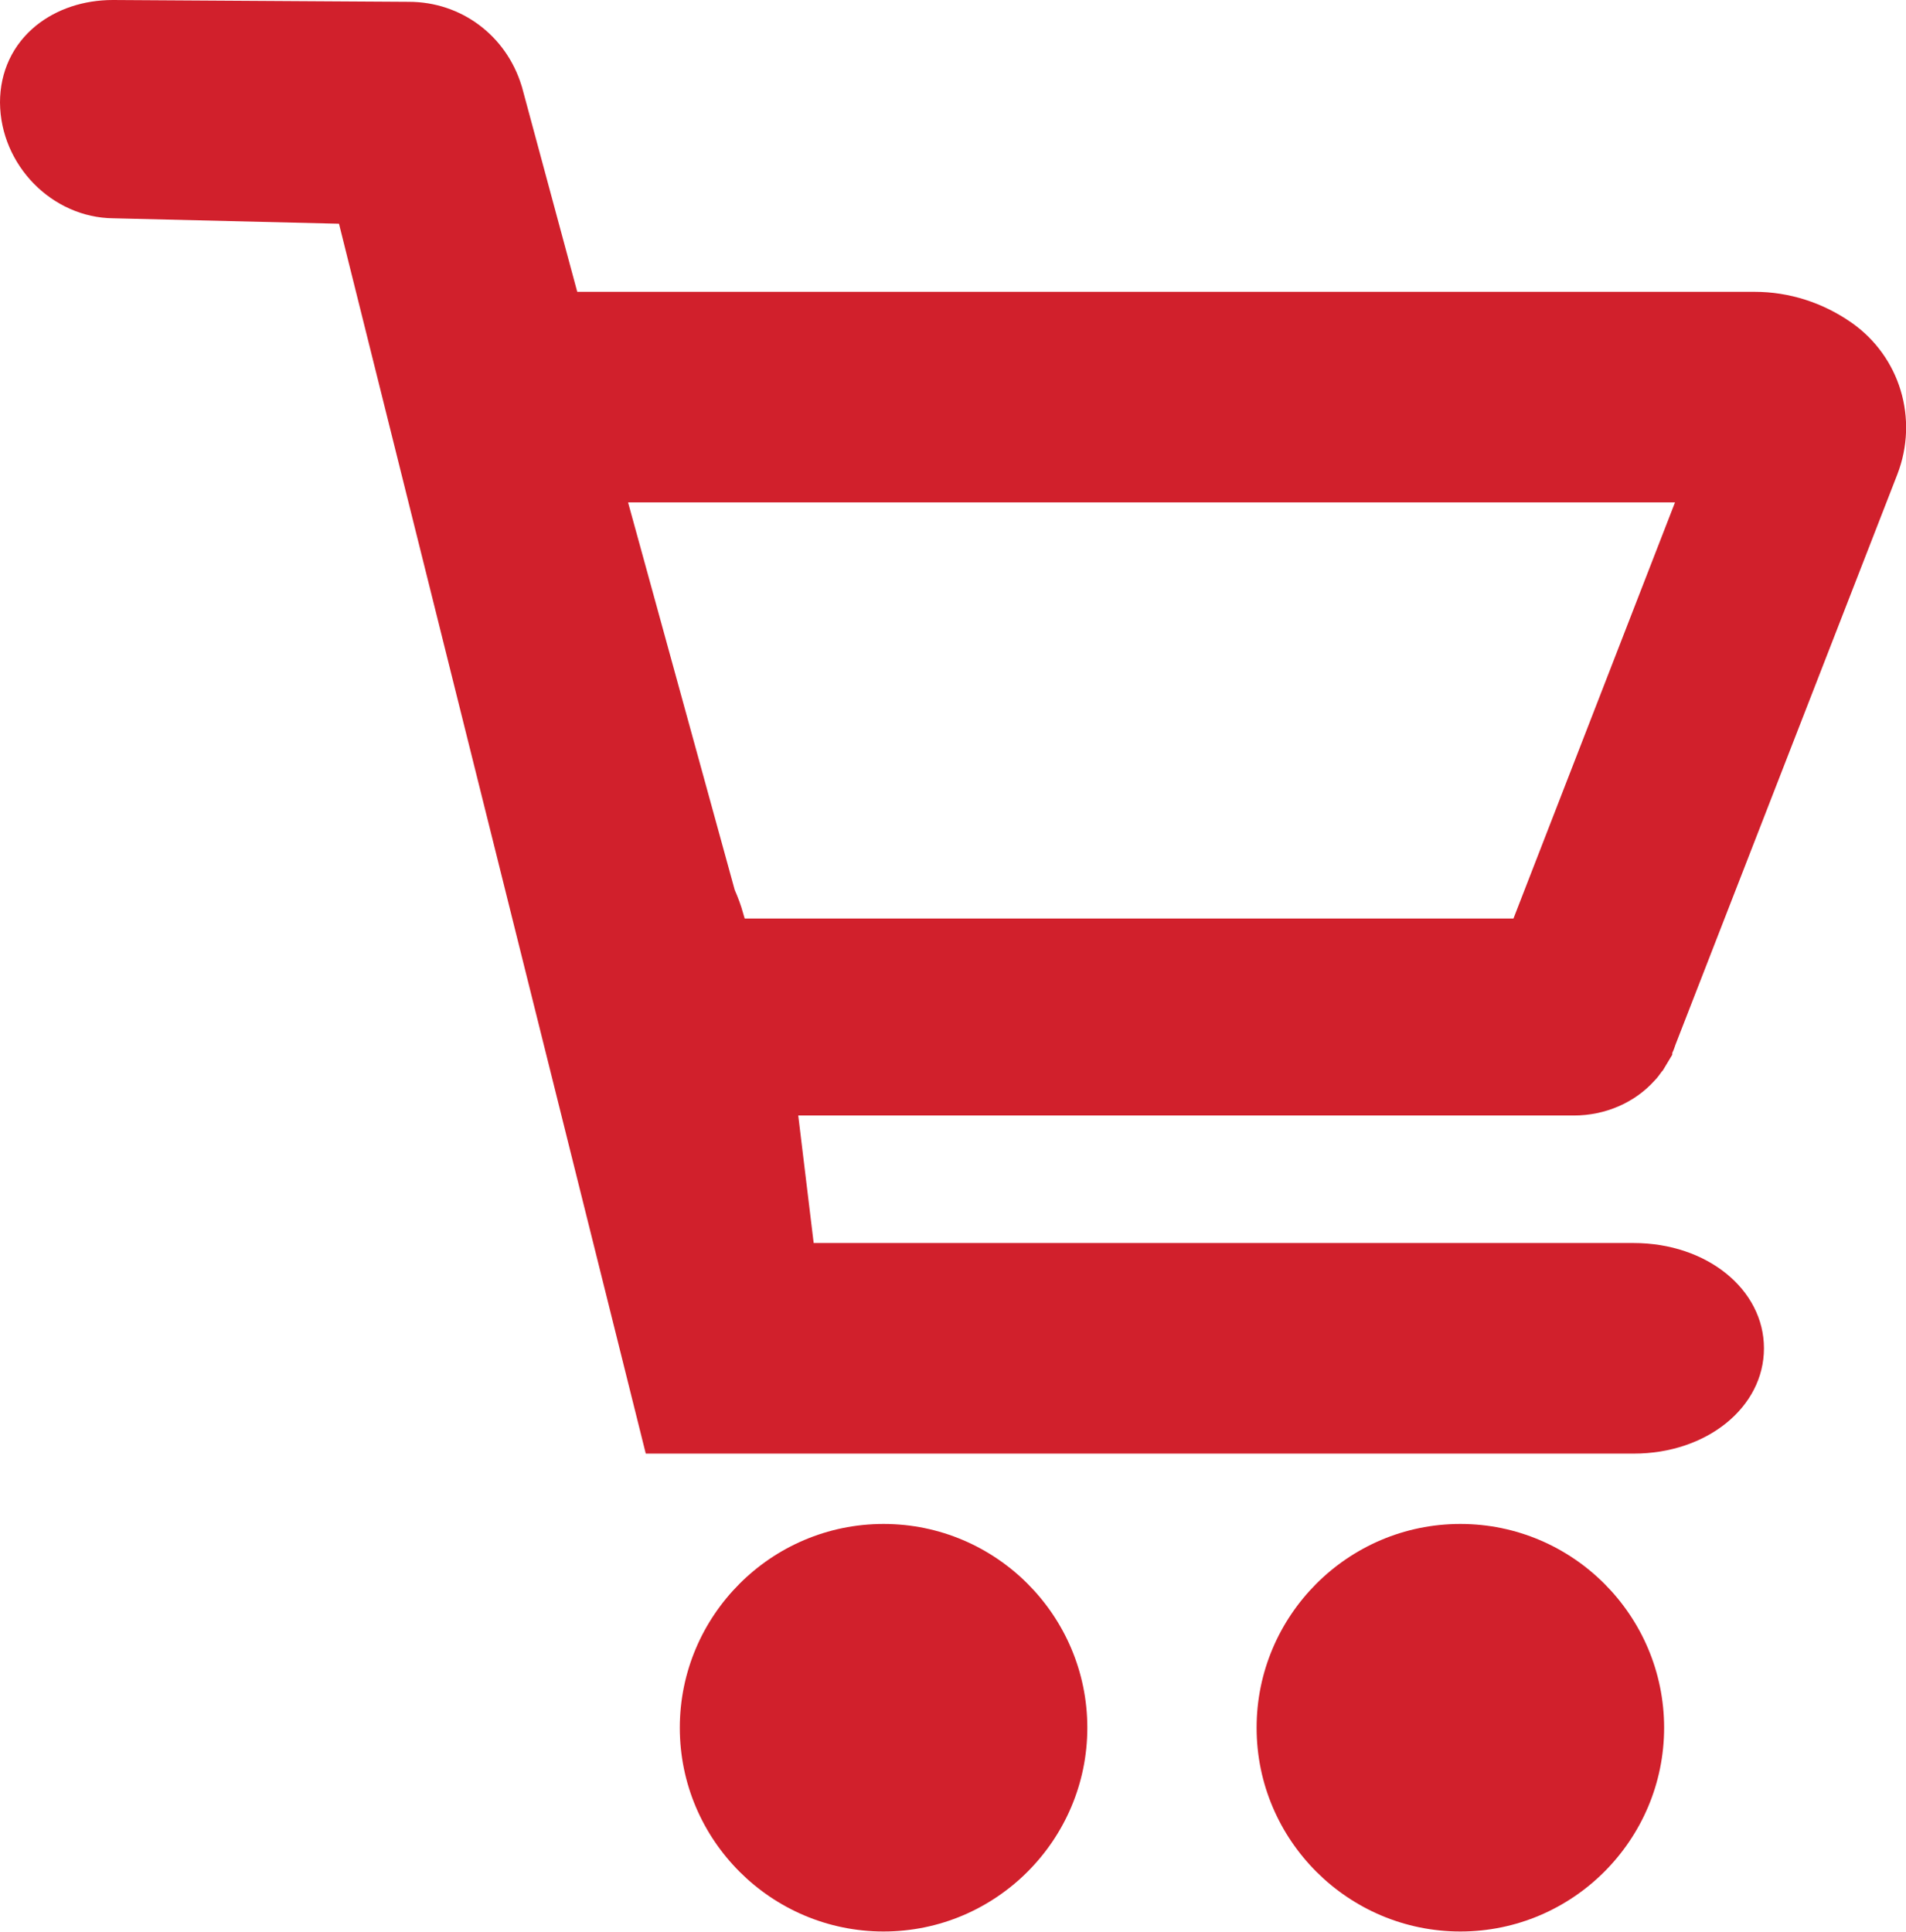
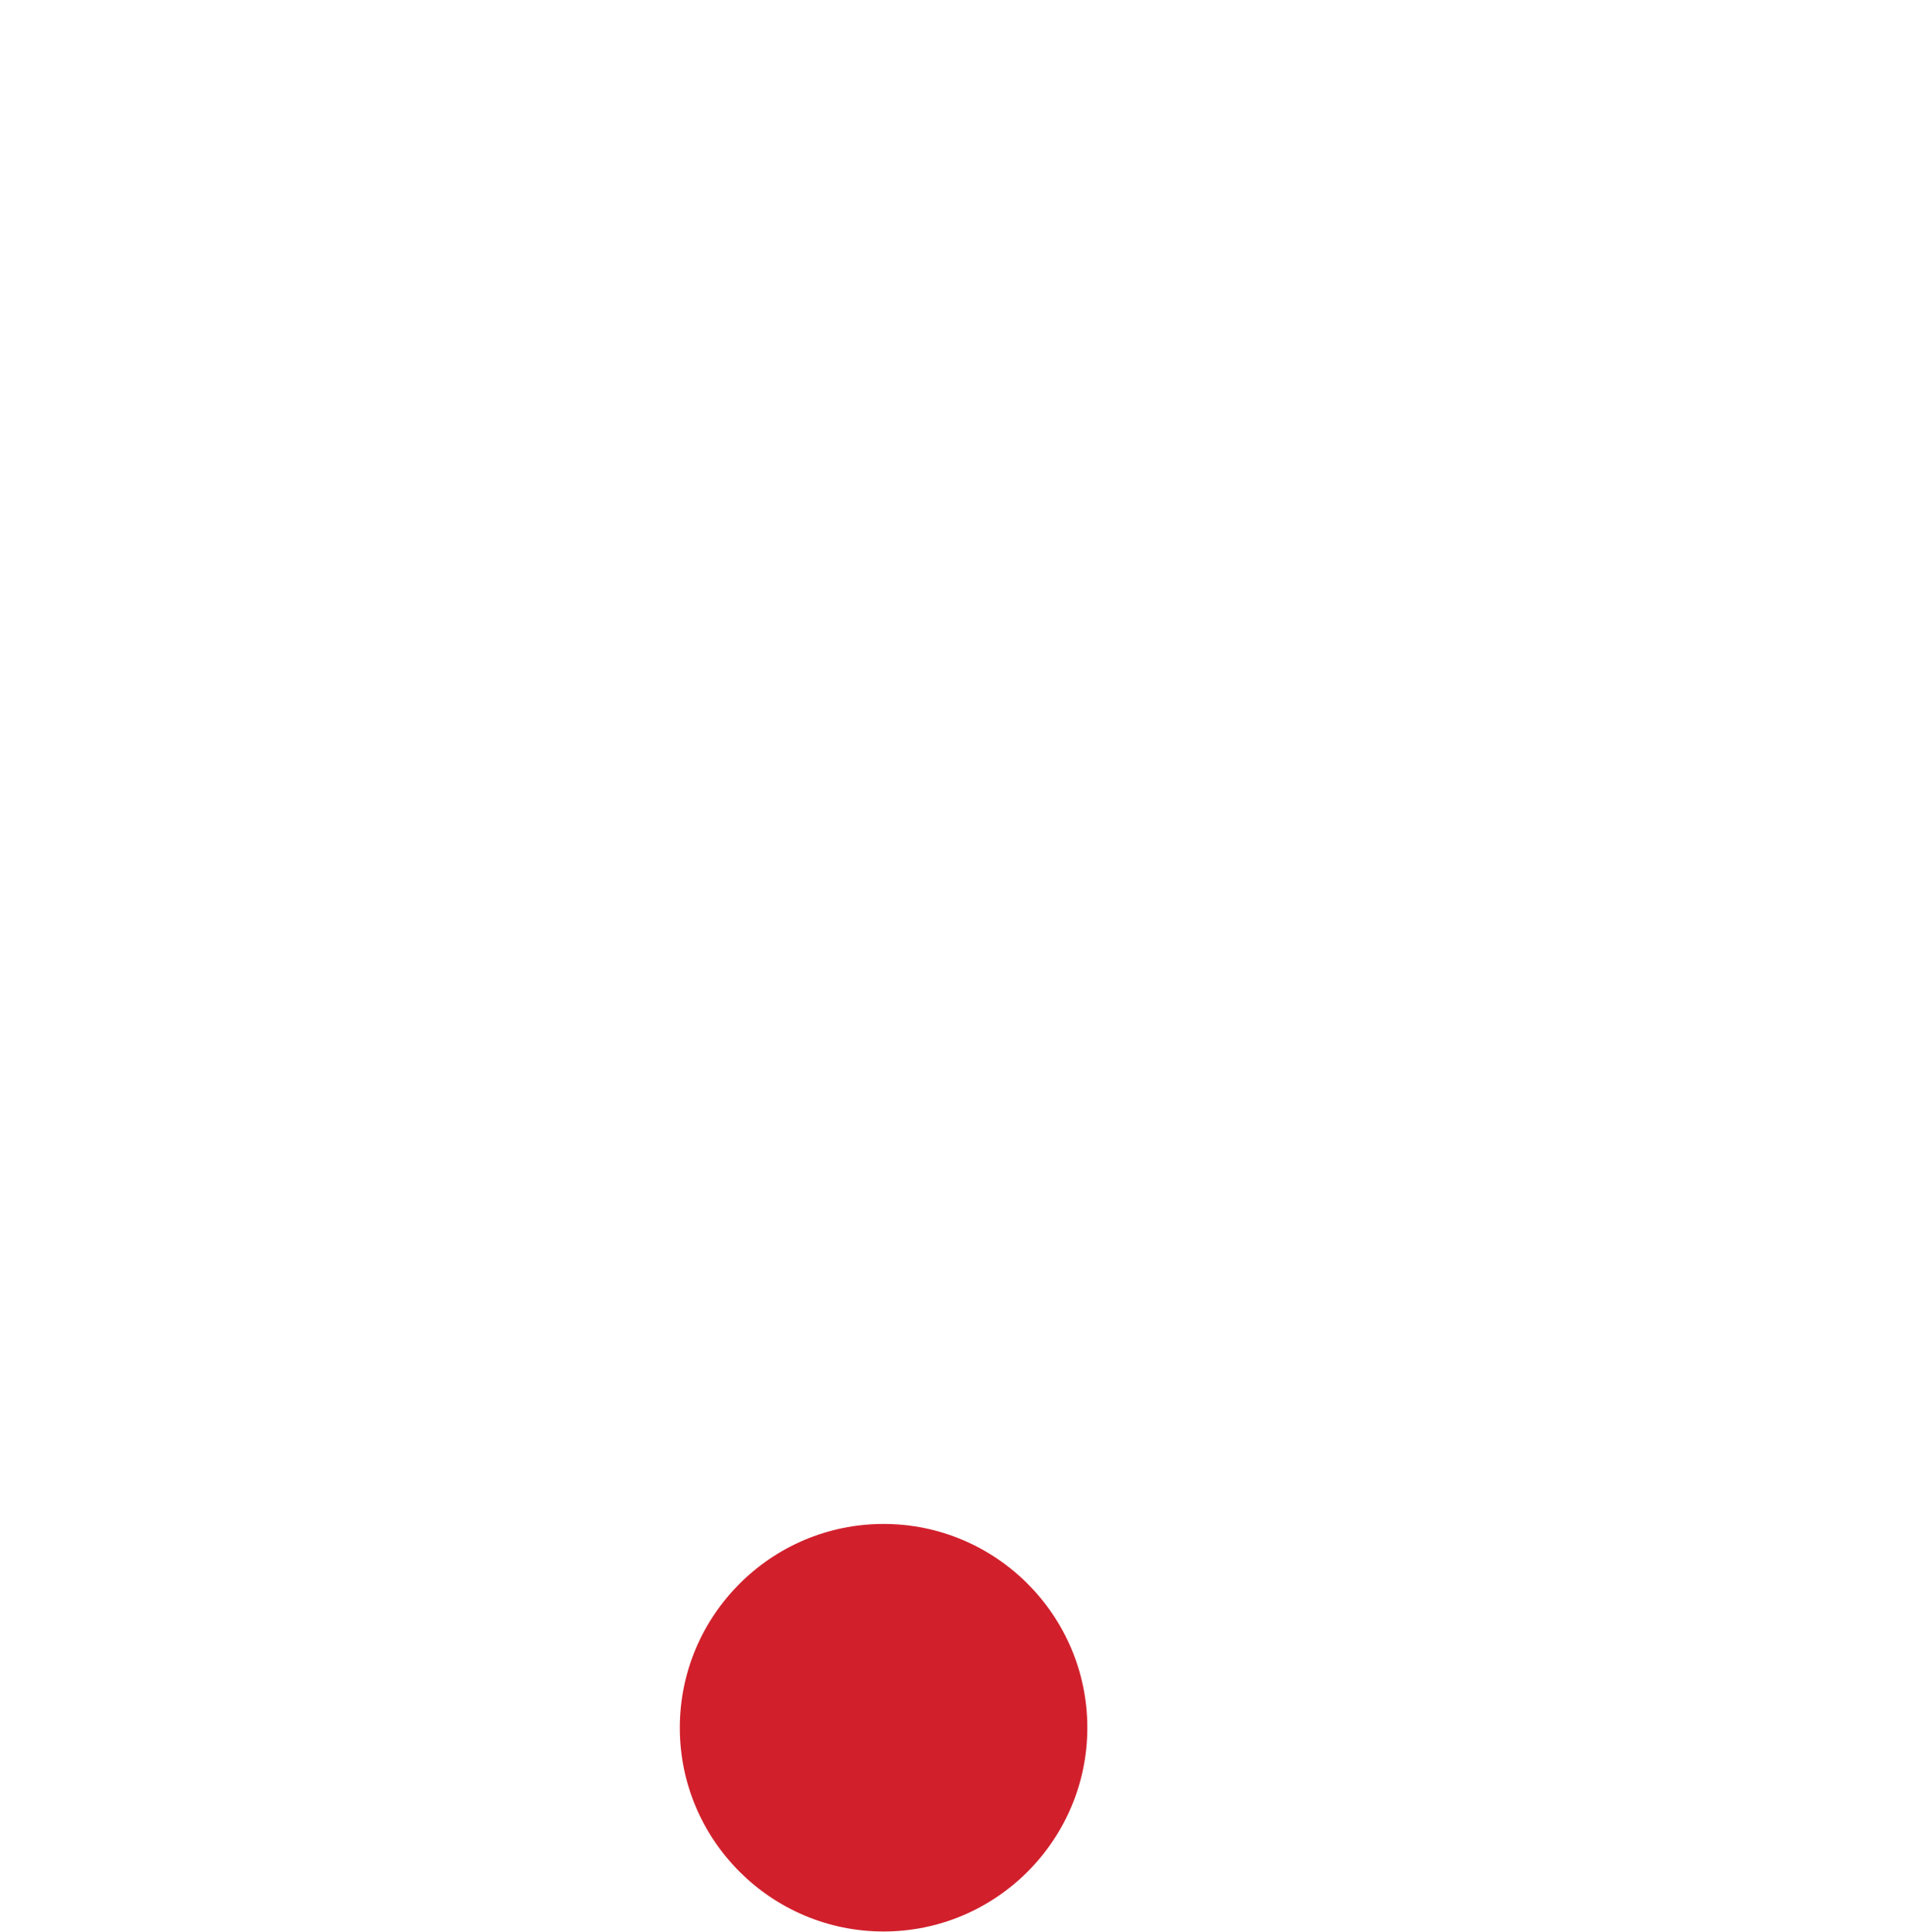
<svg xmlns="http://www.w3.org/2000/svg" version="1.1" id="_x2014_ÎÓÈ_x5F_1" x="0px" y="0px" viewBox="0 0 420 425.7" style="enable-background:new 0 0 420 425.7;" xml:space="preserve">
  <style type="text/css">
	.st0{fill:#D1202C;}
</style>
  <g>
    <path class="st0" d="M194.7,335.8c-24.8,0-44.9,20.2-44.9,44.9c0,24.8,20.2,44.9,44.9,44.9c24.8,0,44.9-20.2,44.9-44.9   C239.6,356,219.5,335.8,194.7,335.8z" />
-     <path class="st0" d="M321.8,335.8c-24.8,0-44.9,20.2-44.9,44.9c0,24.8,20.2,44.9,44.9,44.9c24.8,0,44.9-20.2,44.9-44.9   C366.7,356,346.6,335.8,321.8,335.8z" />
-     <path class="st0" d="M364.6,238.1c0.6-0.6,1.1-1.3,1.6-2l0.2-0.2l2.1-3.5V232c0.3-0.6,0.5-1.2,0.7-1.8l48.9-125.7   c4.7-12.2,0.6-25.9-10.1-33.4c-6.3-4.4-13.7-6.8-21.4-6.8H127.2L115,19.1l-0.1-0.3c-3.4-11-13.3-18.4-24.8-18.4L24.9,0   C18.4,0,12.5,2,8,5.6c-5.2,4.2-8,10.2-8,17C0.1,36.4,11.5,48,25,48.1l49.7,1.2l67.6,271h217.7c16.1,0,28.7-10.2,28.7-23.2   s-12.6-23.2-28.7-23.2H179.3l-3.4-28.1h170.9C353.7,245.8,360.2,243,364.6,238.1z M369.1,110.7l-35.6,91.7H164.1l-0.3-1   c-0.5-1.9-1.2-3.7-1.9-5.3l-23.5-85.4H369.1z" />
  </g>
</svg>